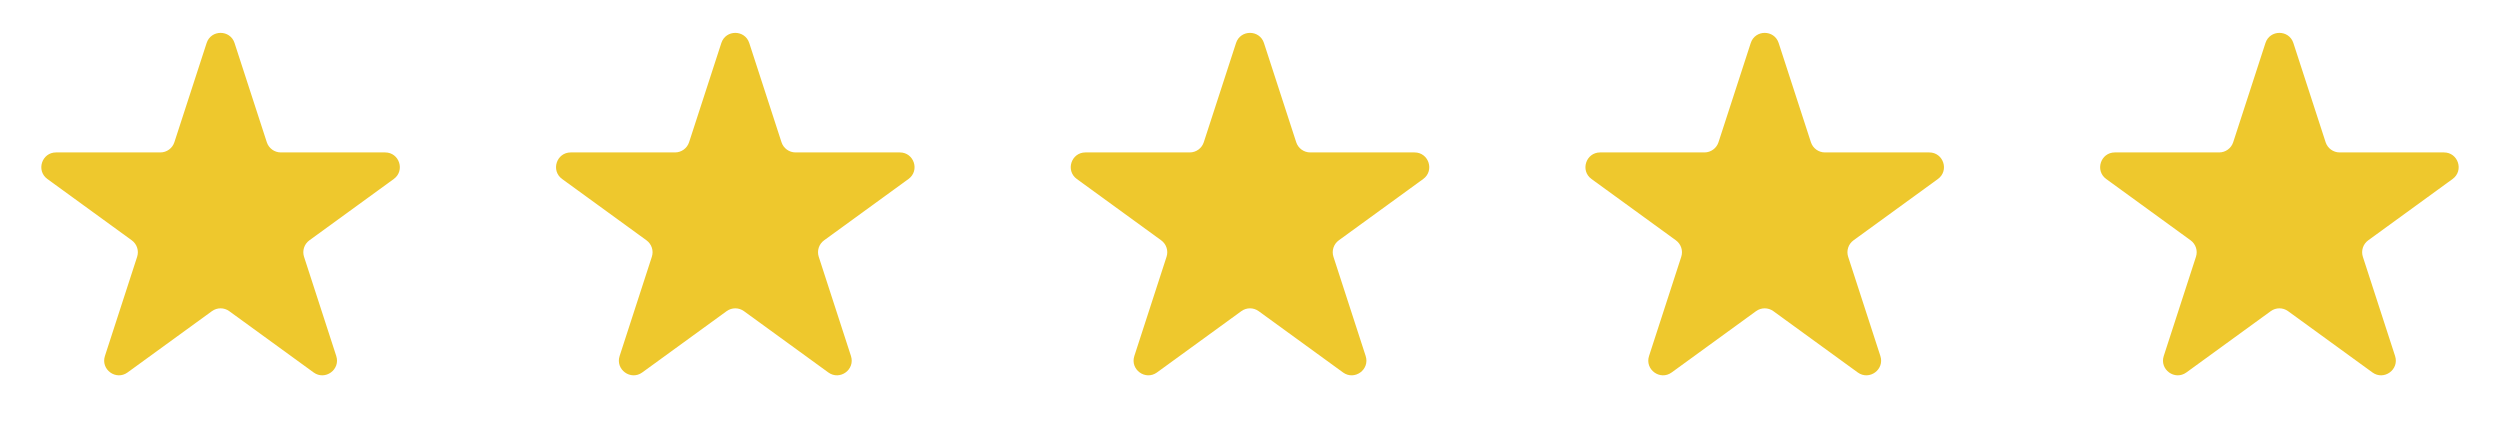
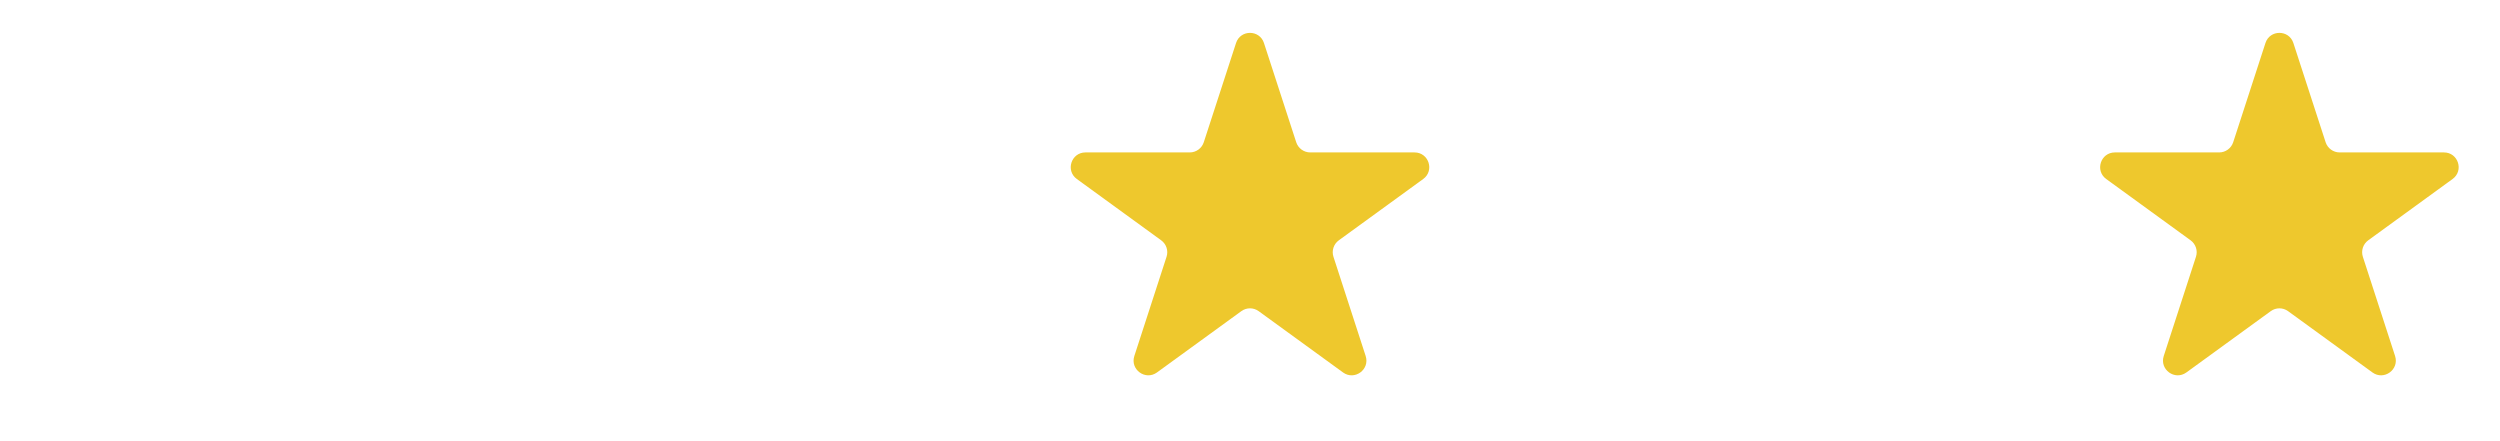
<svg xmlns="http://www.w3.org/2000/svg" fill="none" viewBox="0 0 68 12" height="12" width="68">
  <g clip-path="url(#clip0_27948_383)">
-     <path fill="#EEC82D" d="M5.62 1.171C5.739 0.802 6.261 0.802 6.38 1.171L7.257 3.869C7.311 4.034 7.465 4.146 7.638 4.146L10.475 4.146C10.863 4.146 11.024 4.642 10.71 4.869L8.415 6.537C8.275 6.639 8.216 6.82 8.27 6.985L9.146 9.683C9.266 10.052 8.844 10.358 8.531 10.131L6.235 8.463C6.095 8.361 5.905 8.361 5.765 8.463L3.469 10.131C3.156 10.358 2.734 10.052 2.854 9.683L3.73 6.985C3.784 6.82 3.725 6.639 3.585 6.537L1.289 4.869C0.976 4.642 1.137 4.146 1.525 4.146L4.362 4.146C4.535 4.146 4.689 4.034 4.743 3.869L5.62 1.171Z" />
-   </g>
+     </g>
  <g clip-path="url(#clip1_27948_383)">
-     <path fill="#EEC82D" d="M19.62 1.171C19.739 0.802 20.261 0.802 20.38 1.171L21.257 3.869C21.311 4.034 21.465 4.146 21.638 4.146L24.475 4.146C24.863 4.146 25.024 4.642 24.71 4.869L22.415 6.537C22.275 6.639 22.216 6.82 22.27 6.985L23.146 9.683C23.266 10.052 22.844 10.358 22.531 10.131L20.235 8.463C20.095 8.361 19.905 8.361 19.765 8.463L17.469 10.131C17.156 10.358 16.734 10.052 16.854 9.683L17.73 6.985C17.784 6.82 17.725 6.639 17.585 6.537L15.29 4.869C14.976 4.642 15.137 4.146 15.525 4.146L18.362 4.146C18.535 4.146 18.689 4.034 18.743 3.869L19.62 1.171Z" />
-   </g>
+     </g>
  <g clip-path="url(#clip2_27948_383)">
    <path fill="#EEC82D" d="M33.62 1.171C33.739 0.802 34.261 0.802 34.38 1.171L35.257 3.869C35.311 4.034 35.465 4.146 35.638 4.146L38.475 4.146C38.863 4.146 39.024 4.642 38.711 4.869L36.415 6.537C36.275 6.639 36.216 6.82 36.27 6.985L37.146 9.683C37.266 10.052 36.844 10.358 36.531 10.131L34.235 8.463C34.095 8.361 33.905 8.361 33.765 8.463L31.469 10.131C31.156 10.358 30.734 10.052 30.854 9.683L31.73 6.985C31.784 6.82 31.725 6.639 31.585 6.537L29.29 4.869C28.976 4.642 29.137 4.146 29.525 4.146L32.362 4.146C32.535 4.146 32.689 4.034 32.743 3.869L33.62 1.171Z" />
  </g>
  <g clip-path="url(#clip3_27948_383)">
-     <path fill="#EEC82D" d="M47.62 1.171C47.739 0.802 48.261 0.802 48.38 1.171L49.257 3.869C49.311 4.034 49.465 4.146 49.638 4.146L52.475 4.146C52.863 4.146 53.024 4.642 52.711 4.869L50.415 6.537C50.275 6.639 50.216 6.82 50.27 6.985L51.146 9.683C51.266 10.052 50.844 10.358 50.531 10.131L48.235 8.463C48.095 8.361 47.905 8.361 47.765 8.463L45.469 10.131C45.156 10.358 44.734 10.052 44.854 9.683L45.73 6.985C45.784 6.82 45.725 6.639 45.585 6.537L43.289 4.869C42.976 4.642 43.137 4.146 43.525 4.146L46.362 4.146C46.535 4.146 46.689 4.034 46.743 3.869L47.62 1.171Z" />
-   </g>
+     </g>
  <g clip-path="url(#clip4_27948_383)">
    <path fill="#EEC82D" d="M61.62 1.171C61.739 0.802 62.261 0.802 62.38 1.171L63.257 3.869C63.311 4.034 63.465 4.146 63.638 4.146L66.475 4.146C66.863 4.146 67.024 4.642 66.71 4.869L64.415 6.537C64.275 6.639 64.216 6.82 64.27 6.985L65.146 9.683C65.266 10.052 64.844 10.358 64.531 10.131L62.235 8.463C62.095 8.361 61.905 8.361 61.765 8.463L59.469 10.131C59.156 10.358 58.734 10.052 58.854 9.683L59.73 6.985C59.784 6.82 59.725 6.639 59.585 6.537L57.289 4.869C56.976 4.642 57.137 4.146 57.525 4.146L60.362 4.146C60.535 4.146 60.689 4.034 60.743 3.869L61.62 1.171Z" />
  </g>
  <defs>
    <clipPath id="clip0_27948_383">
-       <rect fill="white" height="12" width="12" />
-     </clipPath>
+       </clipPath>
    <clipPath id="clip1_27948_383">
-       <rect transform="translate(14)" fill="white" height="12" width="12" />
-     </clipPath>
+       </clipPath>
    <clipPath id="clip2_27948_383">
      <rect transform="translate(28)" fill="white" height="12" width="12" />
    </clipPath>
    <clipPath id="clip3_27948_383">
      <rect transform="translate(42)" fill="white" height="12" width="12" />
    </clipPath>
    <clipPath id="clip4_27948_383">
      <rect transform="translate(56)" fill="white" height="12" width="12" />
    </clipPath>
  </defs>
</svg>